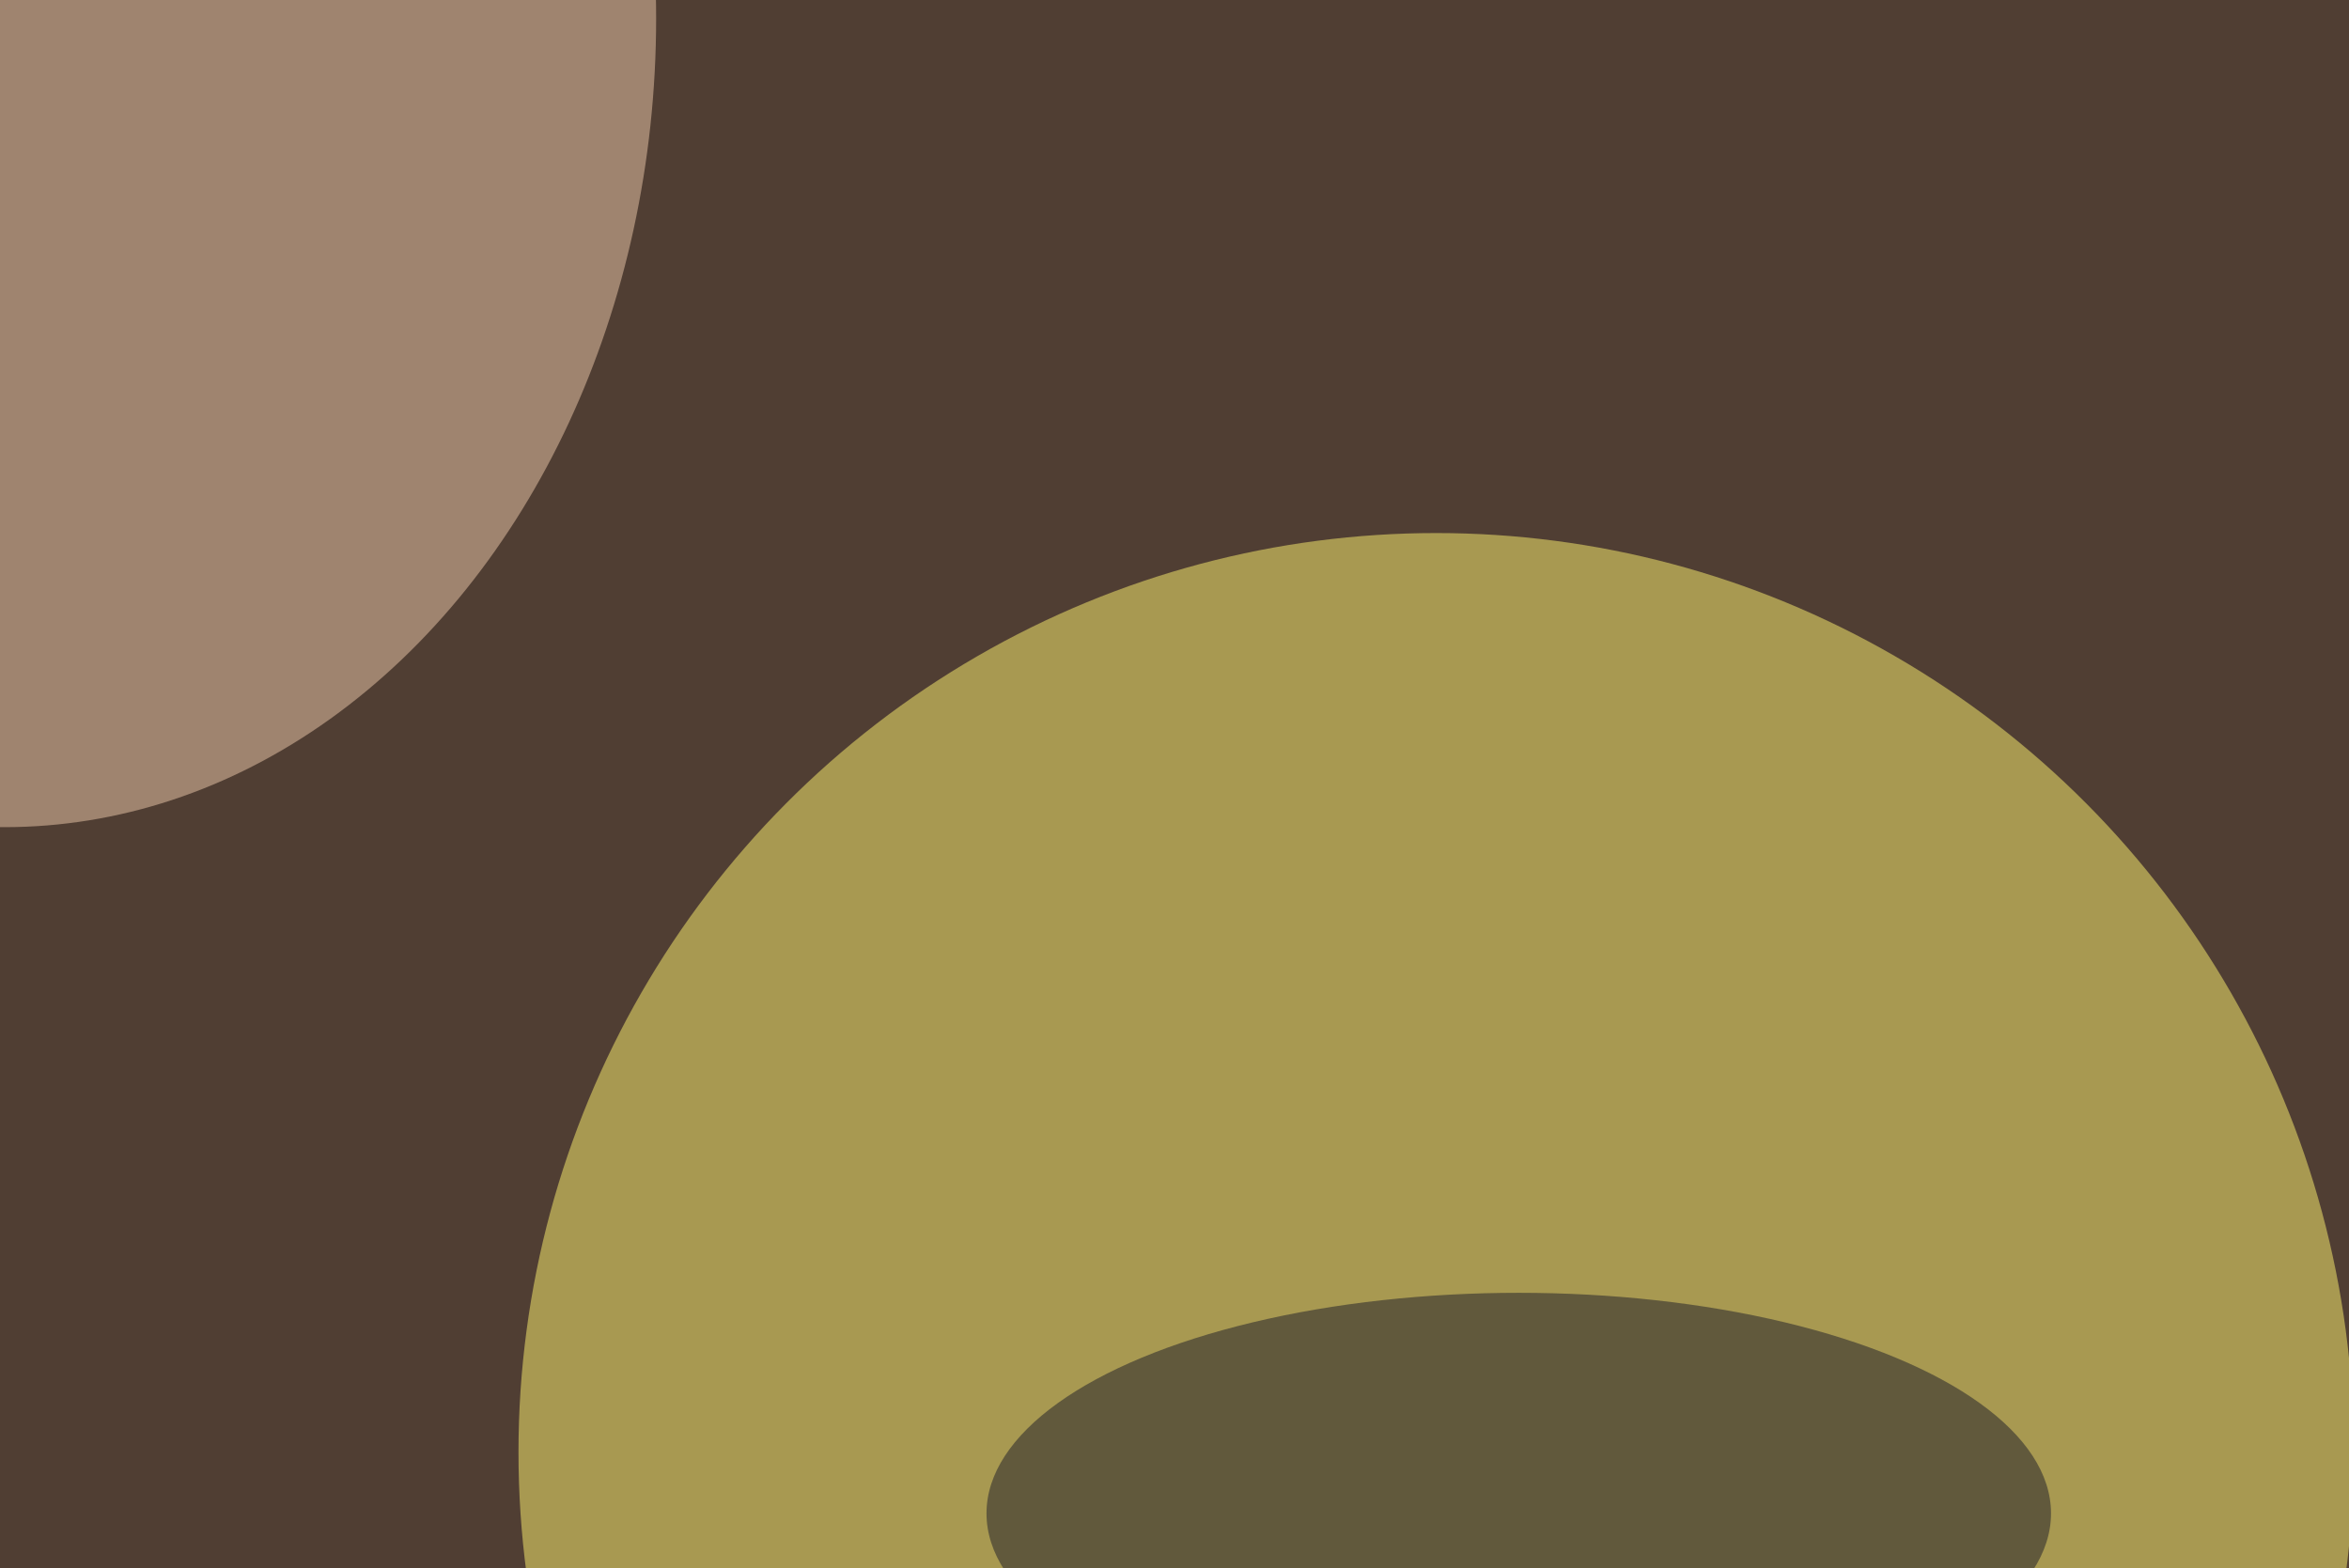
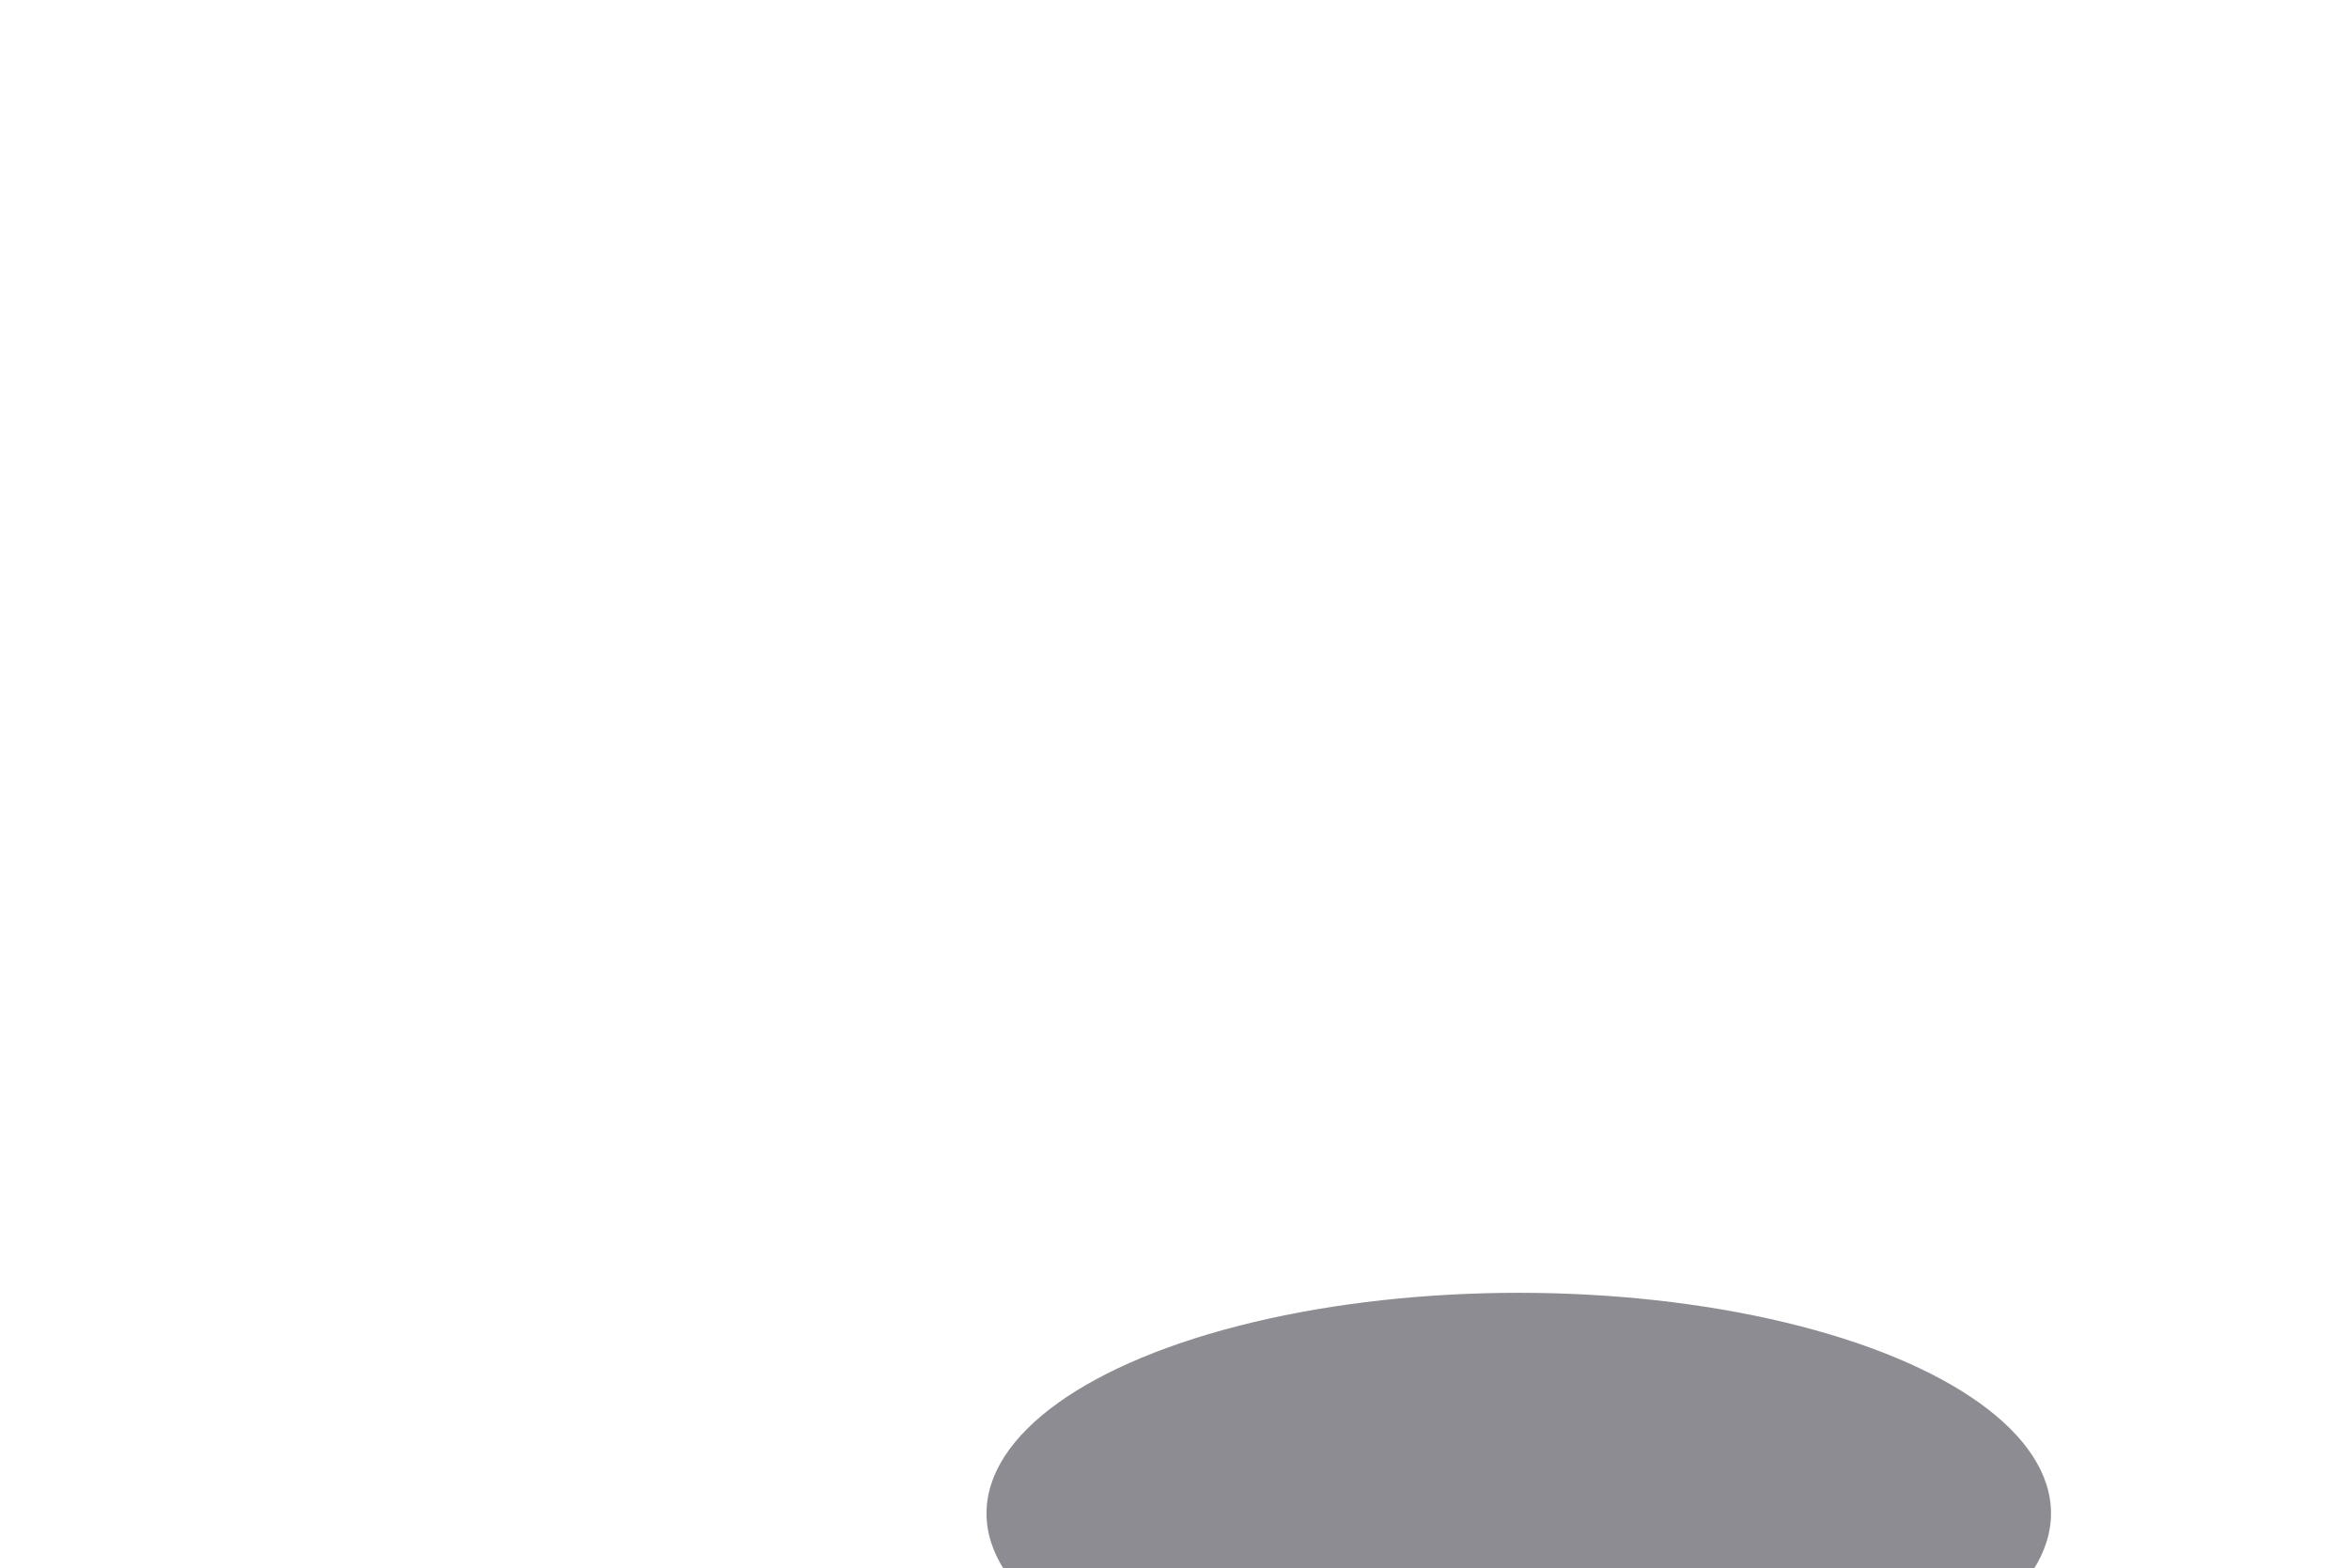
<svg xmlns="http://www.w3.org/2000/svg" version="1.1" viewBox="0 0 600 300" preserveAspectRatio="none" width="307" height="205">
  <filter id="b">
    <feGaussianBlur stdDeviation="60" />
  </filter>
-   <rect width="100%" height="100%" fill="#503e33" />
  <g filter="url(#b)">
    <g transform="scale(2.344) translate(0.5 0.5)">
-       <ellipse fill="#fff470" fill-opacity="0.502" cx="156" cy="118" rx="100" ry="75" />
-       <ellipse fill="#edc9ab" fill-opacity="0.502" cx="0" cy="1" rx="71" ry="66" />
      <ellipse fill="#1b1b27" fill-opacity="0.502" cx="165" cy="123" rx="58" ry="18" />
    </g>
  </g>
</svg>